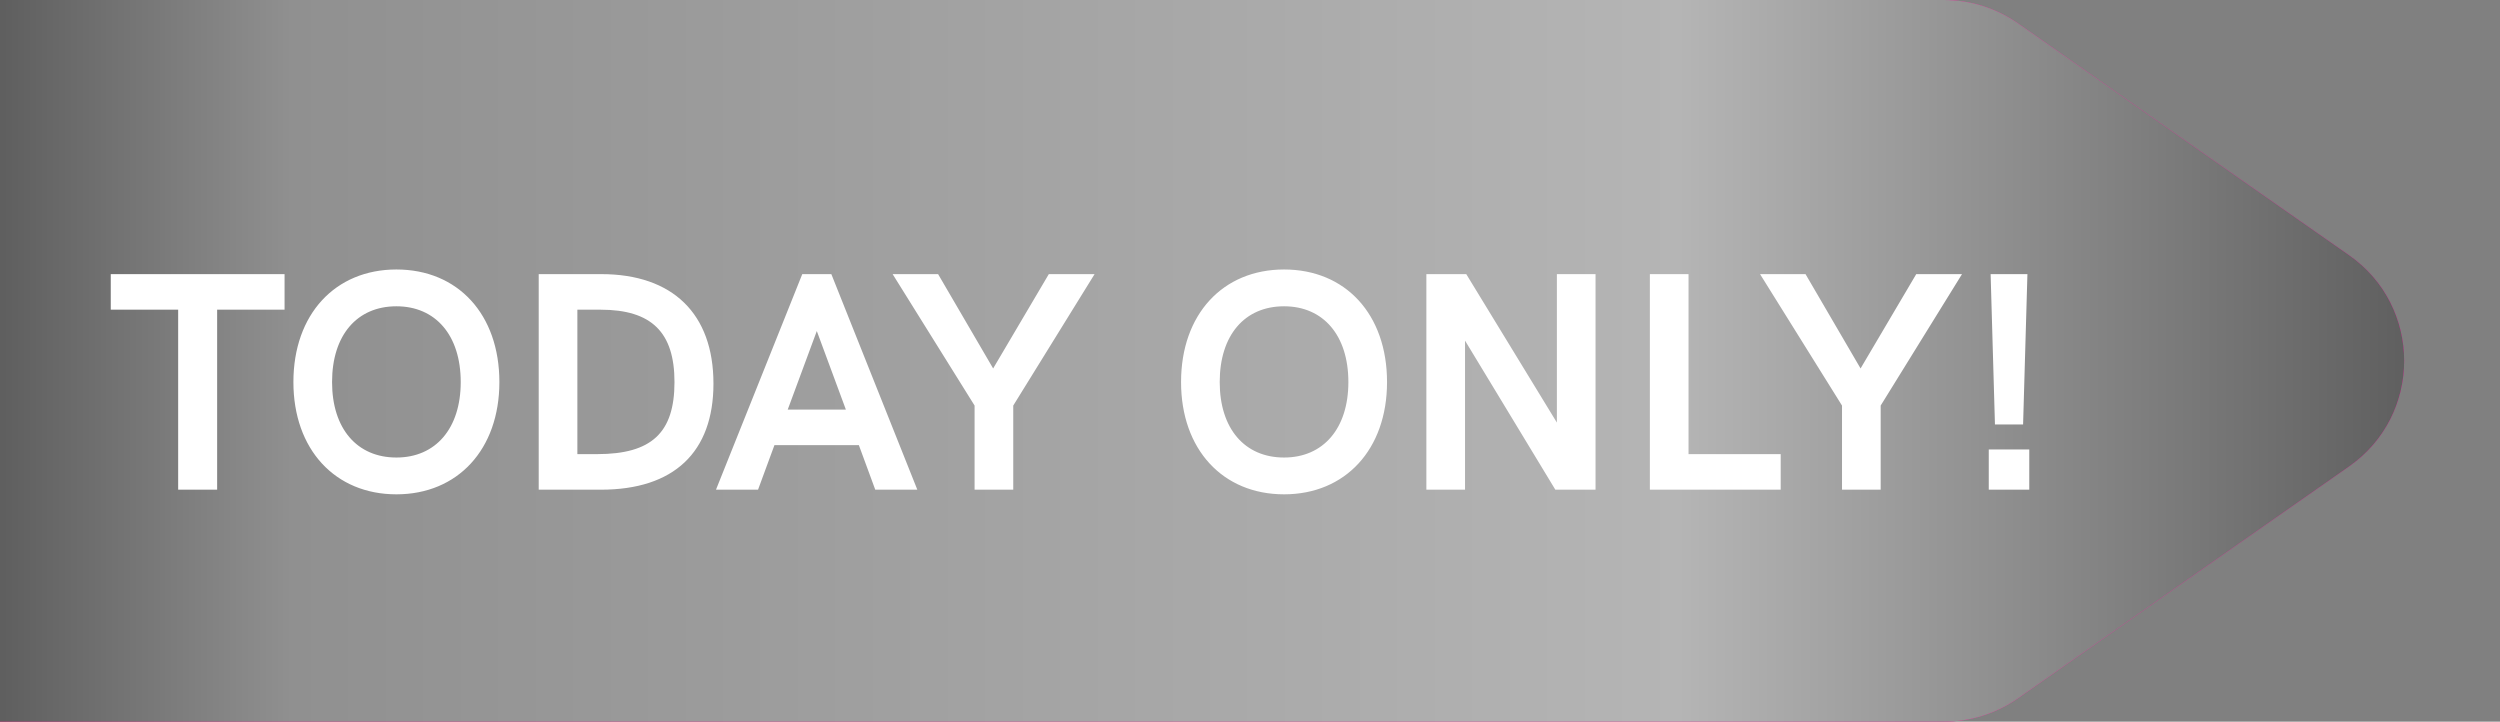
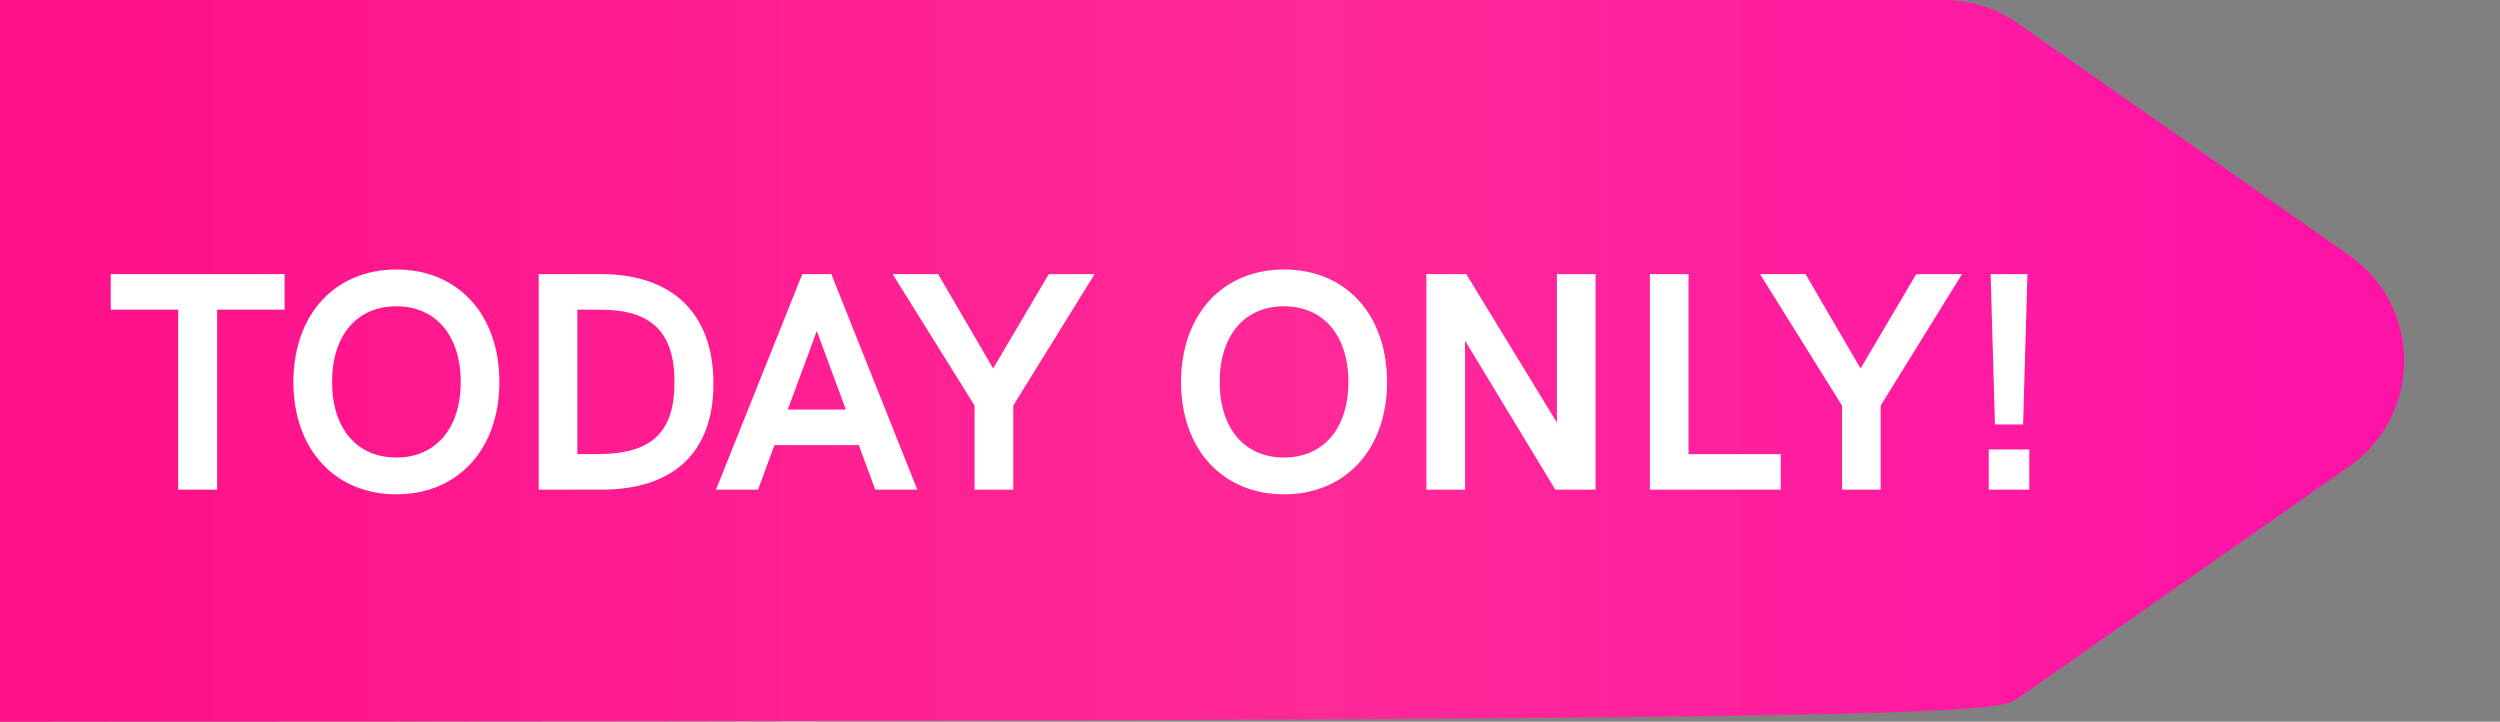
<svg xmlns="http://www.w3.org/2000/svg" width="97" height="28" viewBox="0 0 97 28" fill="none">
  <rect x="0" y="0" width="97" height="28" fill="#808080" stroke="none" />
-   <path d="M78.291 0.904C77.451 0.316 76.45 0 75.424 0H0V28H75.424C76.45 28 77.451 27.684 78.291 27.096L91.148 18.096C93.992 16.106 93.992 11.894 91.148 9.904L78.291 0.904Z" fill="url(#paint0_linear_2213_5853)" />
-   <path style="mix-blend-mode:overlay" d="M78.291 0.904C77.451 0.316 76.45 0 75.424 0H0V28H75.424C76.45 28 77.451 27.684 78.291 27.096L91.148 18.096C93.992 16.106 93.992 11.894 91.148 9.904L78.291 0.904Z" fill="url(#paint1_linear_2213_5853)" />
+   <path d="M78.291 0.904C77.451 0.316 76.45 0 75.424 0H0V28C76.45 28 77.451 27.684 78.291 27.096L91.148 18.096C93.992 16.106 93.992 11.894 91.148 9.904L78.291 0.904Z" fill="url(#paint0_linear_2213_5853)" />
  <path d="M6.913 19H8.425V12.016H11.041V10.636H4.297V12.016H6.913V19ZM15.38 19.18C17.756 19.18 19.376 17.44 19.376 14.824C19.376 12.196 17.768 10.456 15.38 10.456C13.004 10.456 11.384 12.196 11.384 14.824C11.384 17.44 13.004 19.18 15.38 19.18ZM15.38 17.752C13.856 17.752 12.884 16.636 12.884 14.824C12.884 13 13.856 11.884 15.38 11.884C16.904 11.884 17.876 13.012 17.876 14.824C17.876 16.624 16.904 17.752 15.38 17.752ZM20.902 19H23.314C26.146 19 27.682 17.548 27.682 14.884C27.682 12.172 26.098 10.636 23.326 10.636H20.902V19ZM22.402 17.62V12.016H23.302C25.282 12.016 26.17 12.892 26.17 14.824C26.17 16.792 25.282 17.62 23.17 17.62H22.402ZM33.96 19H35.592L32.256 10.636H31.128L27.78 19H29.412L30.048 17.272H33.324L33.96 19ZM30.564 15.892L31.692 12.844L32.82 15.892H30.564ZM37.814 19H39.314V15.736L42.47 10.636H40.694L38.534 14.296L36.398 10.636H34.634L37.814 15.736V19ZM49.821 19.18C52.197 19.18 53.817 17.44 53.817 14.824C53.817 12.196 52.209 10.456 49.821 10.456C47.445 10.456 45.825 12.196 45.825 14.824C45.825 17.44 47.445 19.18 49.821 19.18ZM49.821 17.752C48.297 17.752 47.325 16.636 47.325 14.824C47.325 13 48.297 11.884 49.821 11.884C51.345 11.884 52.317 13.012 52.317 14.824C52.317 16.624 51.345 17.752 49.821 17.752ZM60.407 10.636V16.396L56.891 10.636H55.343V19H56.843V13.216L60.347 19H61.907V10.636H60.407ZM64.015 19H69.091V17.62H65.515V10.636H64.015V19ZM71.47 19H72.97V15.736L76.126 10.636H74.35L72.19 14.296L70.054 10.636H68.29L71.47 15.736V19ZM77.404 16.468H78.496L78.664 10.636H77.236L77.404 16.468ZM77.164 19H78.736V17.44H77.164V19Z" fill="white" />
  <defs>
    <linearGradient id="paint0_linear_2213_5853" x1="88.768" y1="0" x2="-4.827" y2="0" gradientUnits="userSpaceOnUse">
      <stop stop-color="#FF13A7" />
      <stop offset="0.4" stop-color="#FF2997" />
      <stop offset="1" stop-color="#FF0D89" />
    </linearGradient>
    <linearGradient id="paint1_linear_2213_5853" x1="97.386" y1="0" x2="-10.175" y2="0" gradientUnits="userSpaceOnUse">
      <stop stop-color="#535353" />
      <stop offset="0.3" stop-color="#B5B5B5" />
      <stop offset="0.8" stop-color="#909090" />
      <stop offset="1" stop-color="#323232" />
    </linearGradient>
  </defs>
</svg>